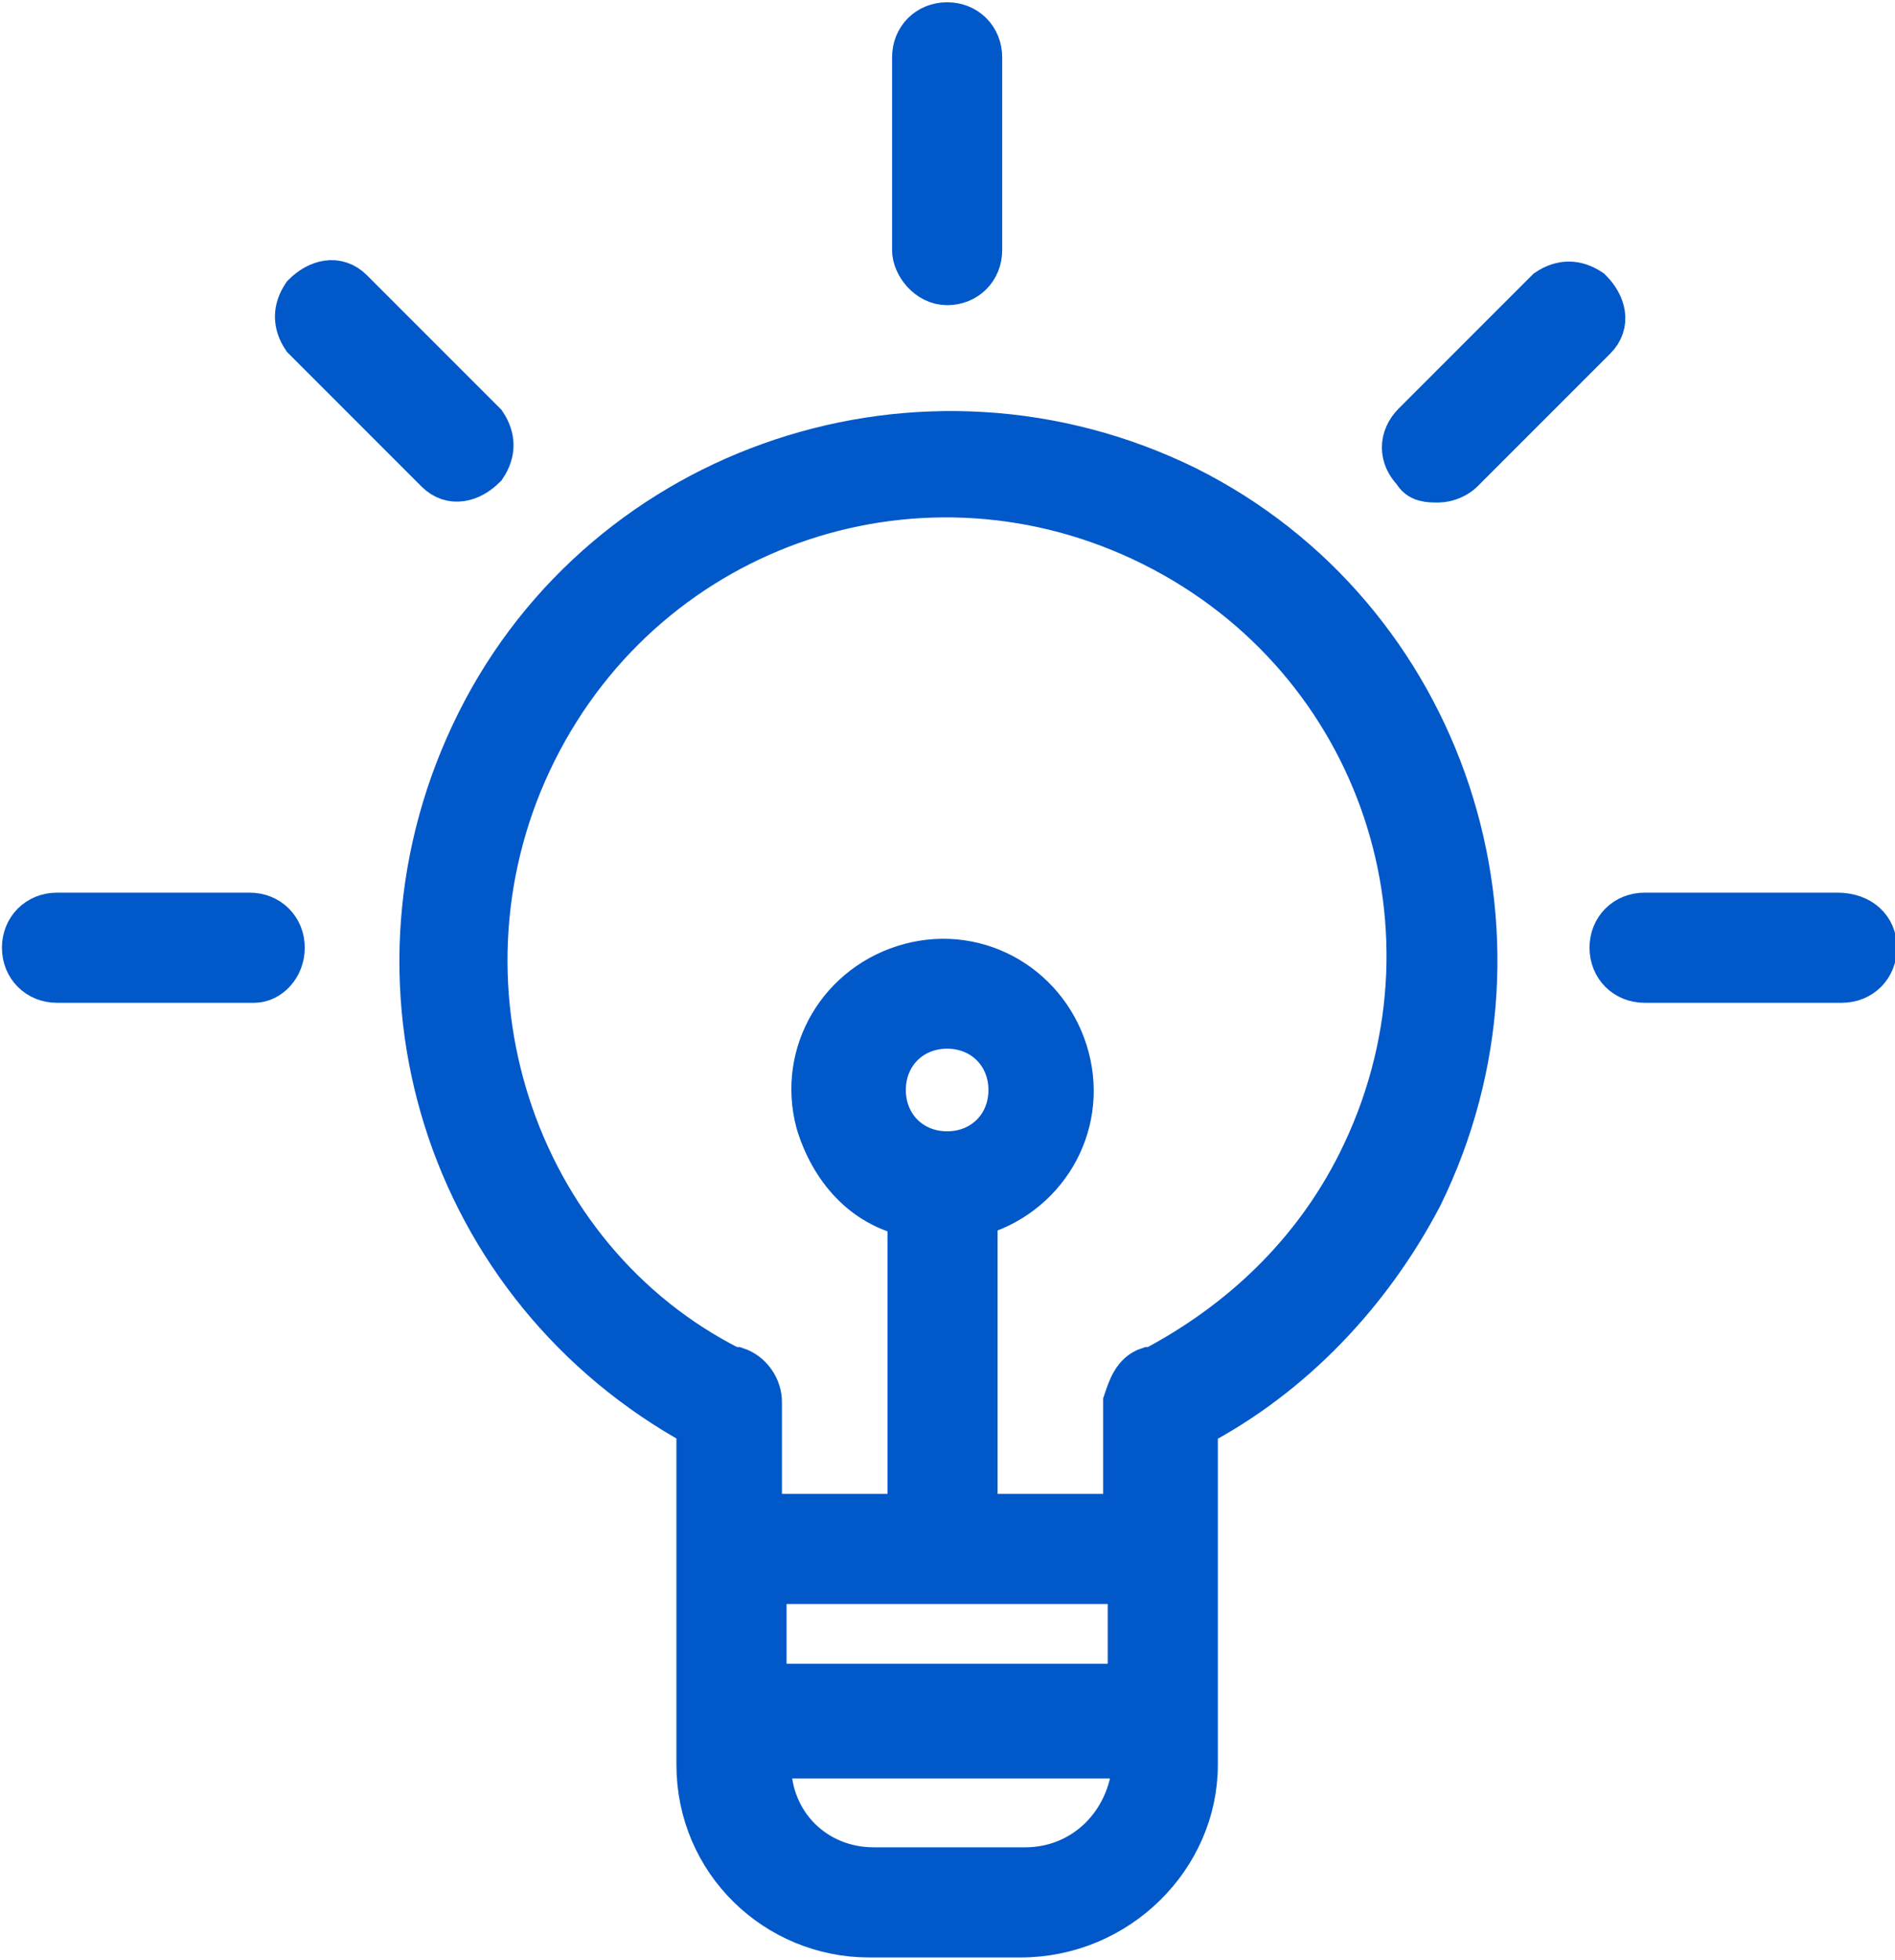
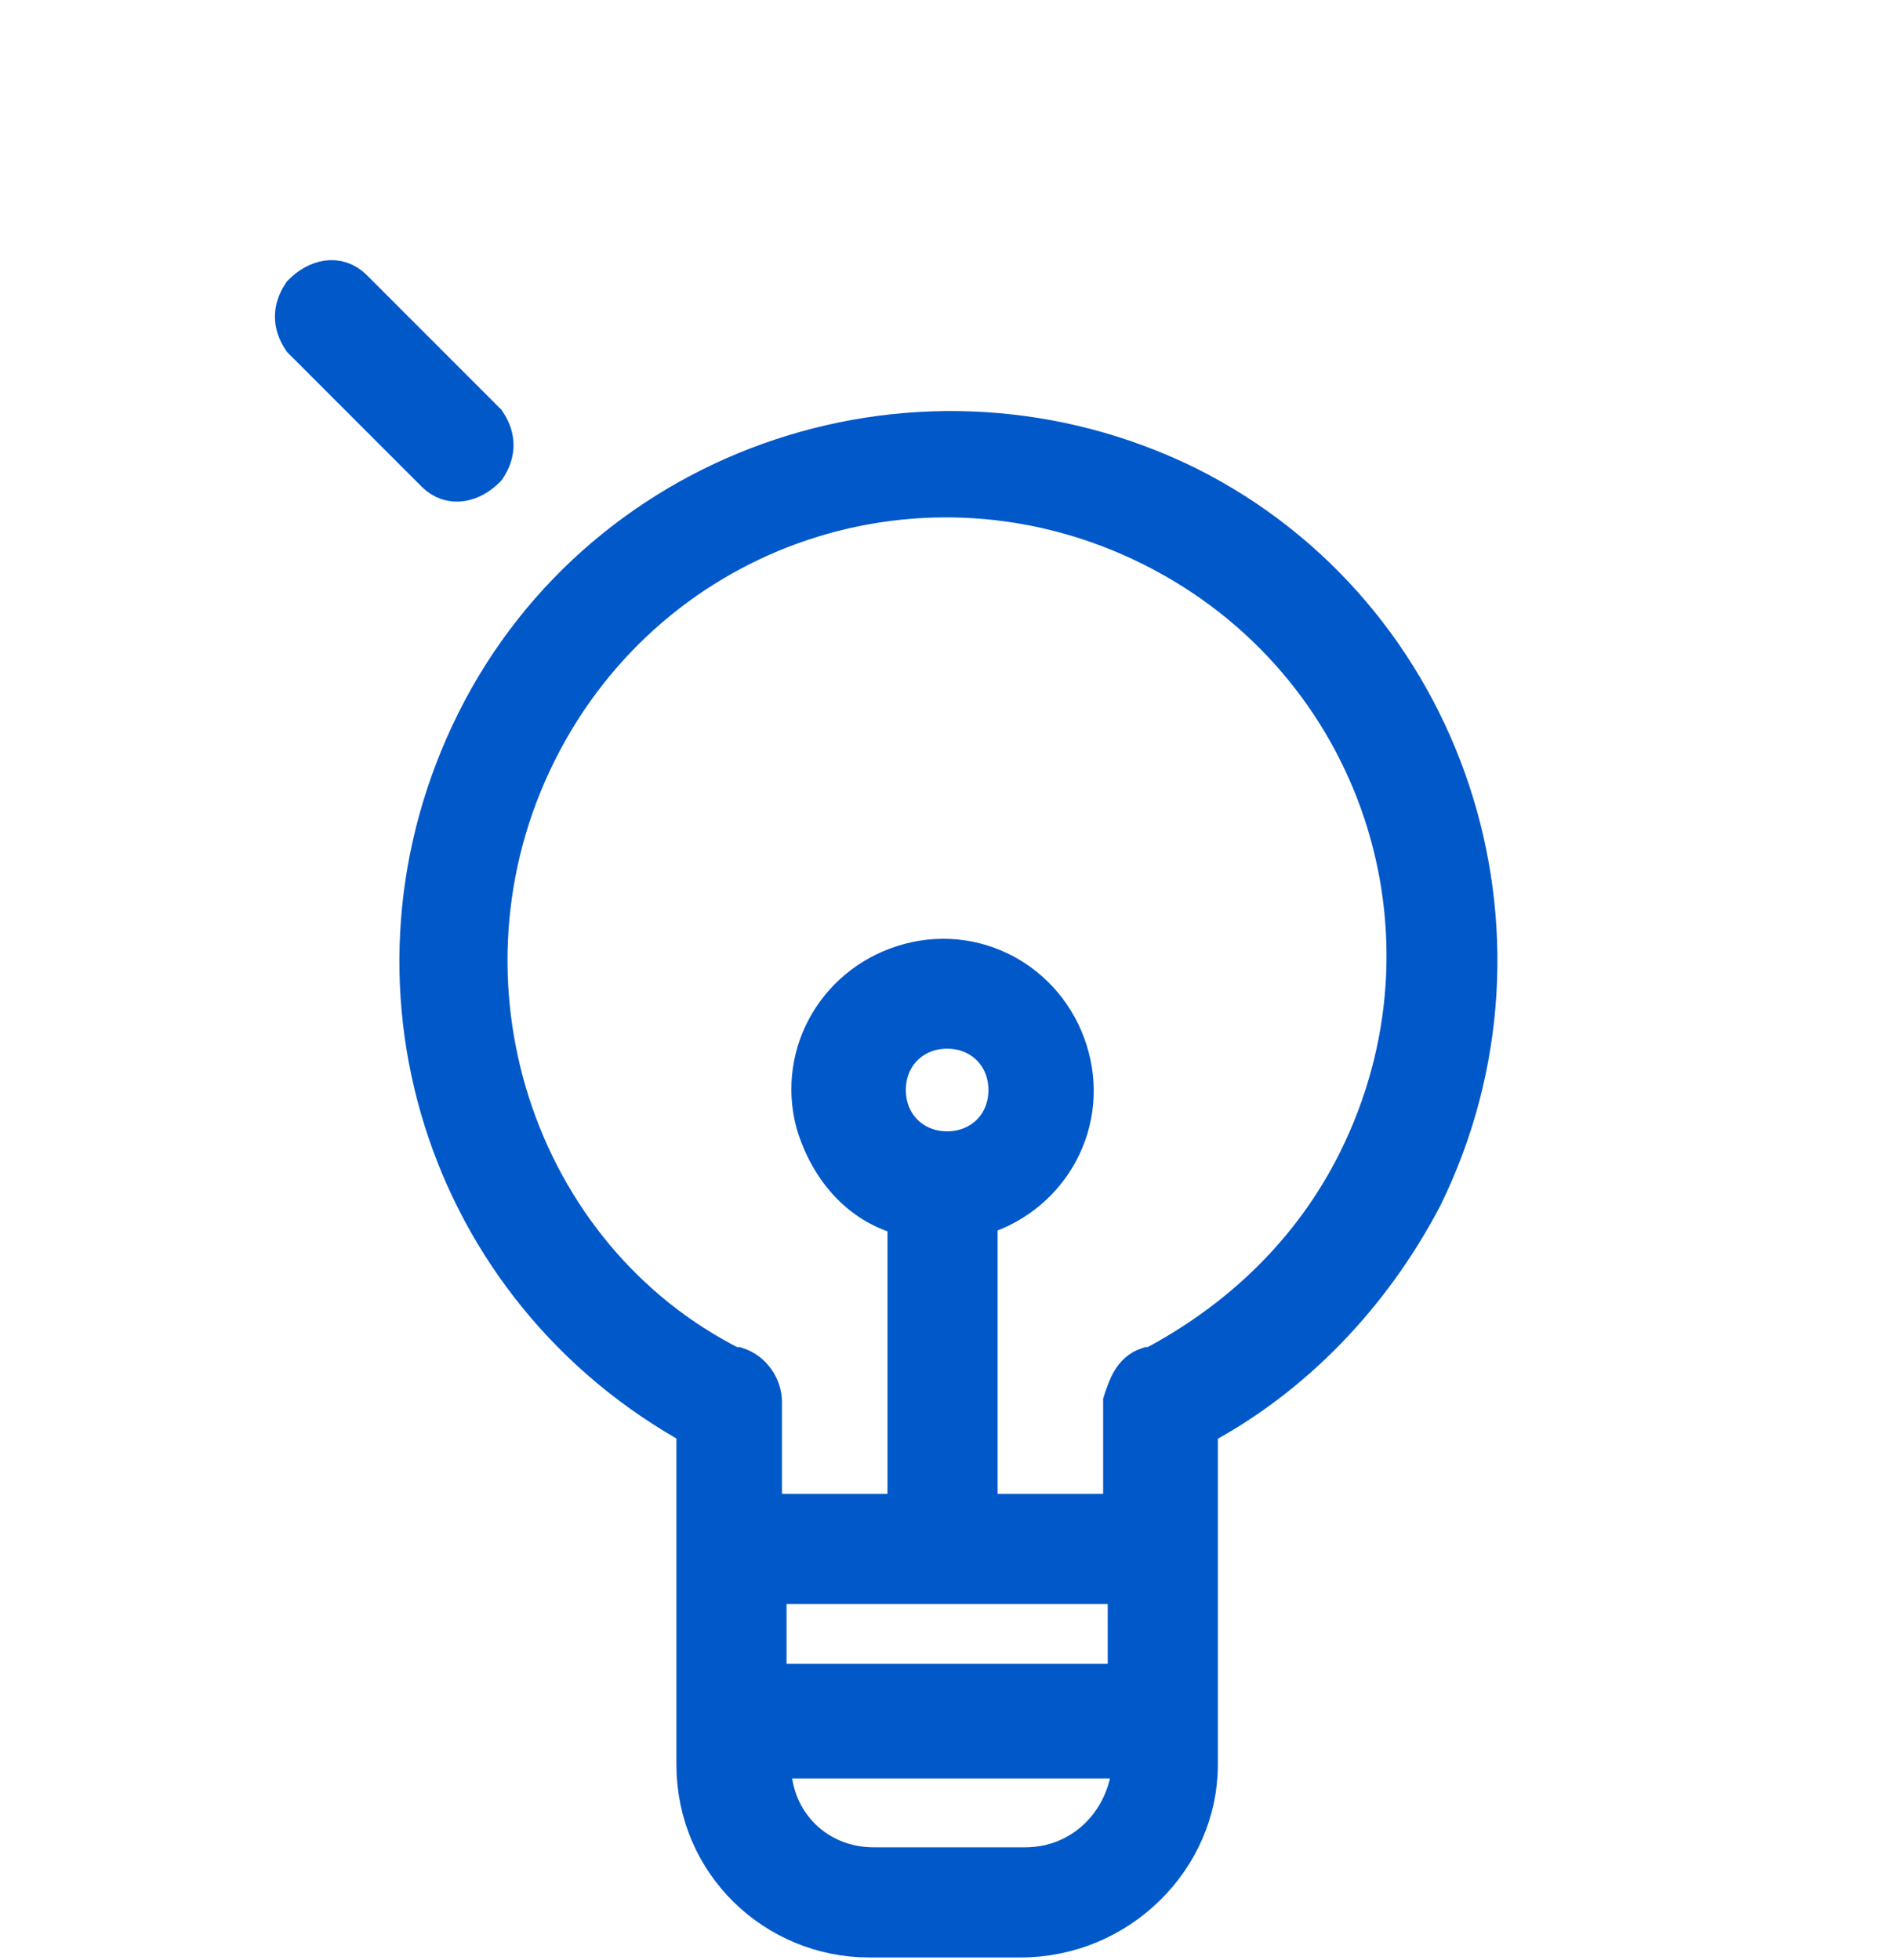
<svg xmlns="http://www.w3.org/2000/svg" version="1.1" id="Layer_1" x="0px" y="0px" viewBox="0 0 41.3 42.7" style="enable-background:new 0 0 41.3 42.7;" xml:space="preserve">
  <style type="text/css">
	.st0{fill:#0058C9;stroke:#0158C9;}
</style>
  <g id="creativity" transform="translate(233.142 886.149)">
    <path id="Path_68" class="st0" d="M-217.9-855.1v7.4c0,2.1,1.7,3.7,3.7,3.7c0,0,0,0,0,0h3.3c2.1,0,3.8-1.7,3.8-3.7c0,0,0,0,0,0   v-7.4c2.1-1.1,3.8-2.9,4.9-5c2.8-5.7,0.5-12.6-5.1-15.4c-5.7-2.8-12.6-0.5-15.4,5.1C-225.5-864.8-223.4-858.1-217.9-855.1   L-217.9-855.1z M-212.5-861c-0.8,0-1.4-0.6-1.4-1.4s0.6-1.4,1.4-1.4c0.8,0,1.4,0.6,1.4,1.4S-211.7-861-212.5-861L-212.5-861z    M-208.5-851.7v2.3h-8v-2.3L-208.5-851.7z M-210.8-845.4h-3.3c-1.3,0-2.3-1-2.3-2.3c0,0,0,0,0,0v-0.2h8v0.2   C-208.5-846.4-209.5-845.4-210.8-845.4C-210.8-845.4-210.8-845.4-210.8-845.4L-210.8-845.4z M-221.5-869.8c2.5-5,8.5-7,13.5-4.5   s7,8.5,4.5,13.5c-1,2-2.6,3.5-4.5,4.5c0,0,0,0-0.1,0c-0.3,0.1-0.4,0.4-0.5,0.7v2.5h-3.3v-6.6c1.5-0.4,2.4-1.9,2-3.4   c-0.4-1.5-1.9-2.4-3.4-2s-2.4,1.9-2,3.4c0.3,1,1,1.8,2,2v6.6h-3.3v-2.5c0-0.3-0.2-0.6-0.5-0.7l-0.1,0   C-222-858.7-224-864.8-221.5-869.8z" />
-     <path id="Path_69" class="st0" d="M-212.5-880c0.4,0,0.7-0.3,0.7-0.7c0,0,0,0,0,0v-4.2c0-0.4-0.3-0.7-0.7-0.7   c-0.4,0-0.7,0.3-0.7,0.7v4.2C-213.2-880.4-212.9-880-212.5-880z" />
-     <path id="Path_70" class="st0" d="M-193.1-866.2h-4.2c-0.4,0-0.7,0.3-0.7,0.7c0,0.4,0.3,0.7,0.7,0.7c0,0,0,0,0.1,0h4.2   c0.4,0,0.7-0.3,0.7-0.7C-192.3-865.9-192.6-866.2-193.1-866.2C-193-866.2-193-866.2-193.1-866.2z" />
-     <path id="Path_71" class="st0" d="M-227-865.5c0-0.4-0.3-0.7-0.7-0.7c0,0,0,0,0,0h-4.2c-0.4,0-0.7,0.3-0.7,0.7s0.3,0.7,0.7,0.7   c0,0,0,0,0.1,0h4.2C-227.3-864.8-227-865.1-227-865.5z" />
-     <path id="Path_72" class="st0" d="M-201.8-875.7c0.2,0,0.4-0.1,0.5-0.2l2.9-2.9c0.3-0.3,0.2-0.7-0.1-1c-0.3-0.2-0.6-0.2-0.9,0   l-2.9,2.9c-0.3,0.3-0.3,0.7,0,1C-202.2-875.7-202-875.7-201.8-875.7L-201.8-875.7z" />
    <path id="Path_73" class="st0" d="M-223.6-875.9c0.3,0.3,0.7,0.2,1-0.1c0.2-0.3,0.2-0.6,0-0.9l-2.9-2.9c-0.3-0.3-0.7-0.2-1,0.1   c-0.2,0.3-0.2,0.6,0,0.9L-223.6-875.9z" />
  </g>
</svg>